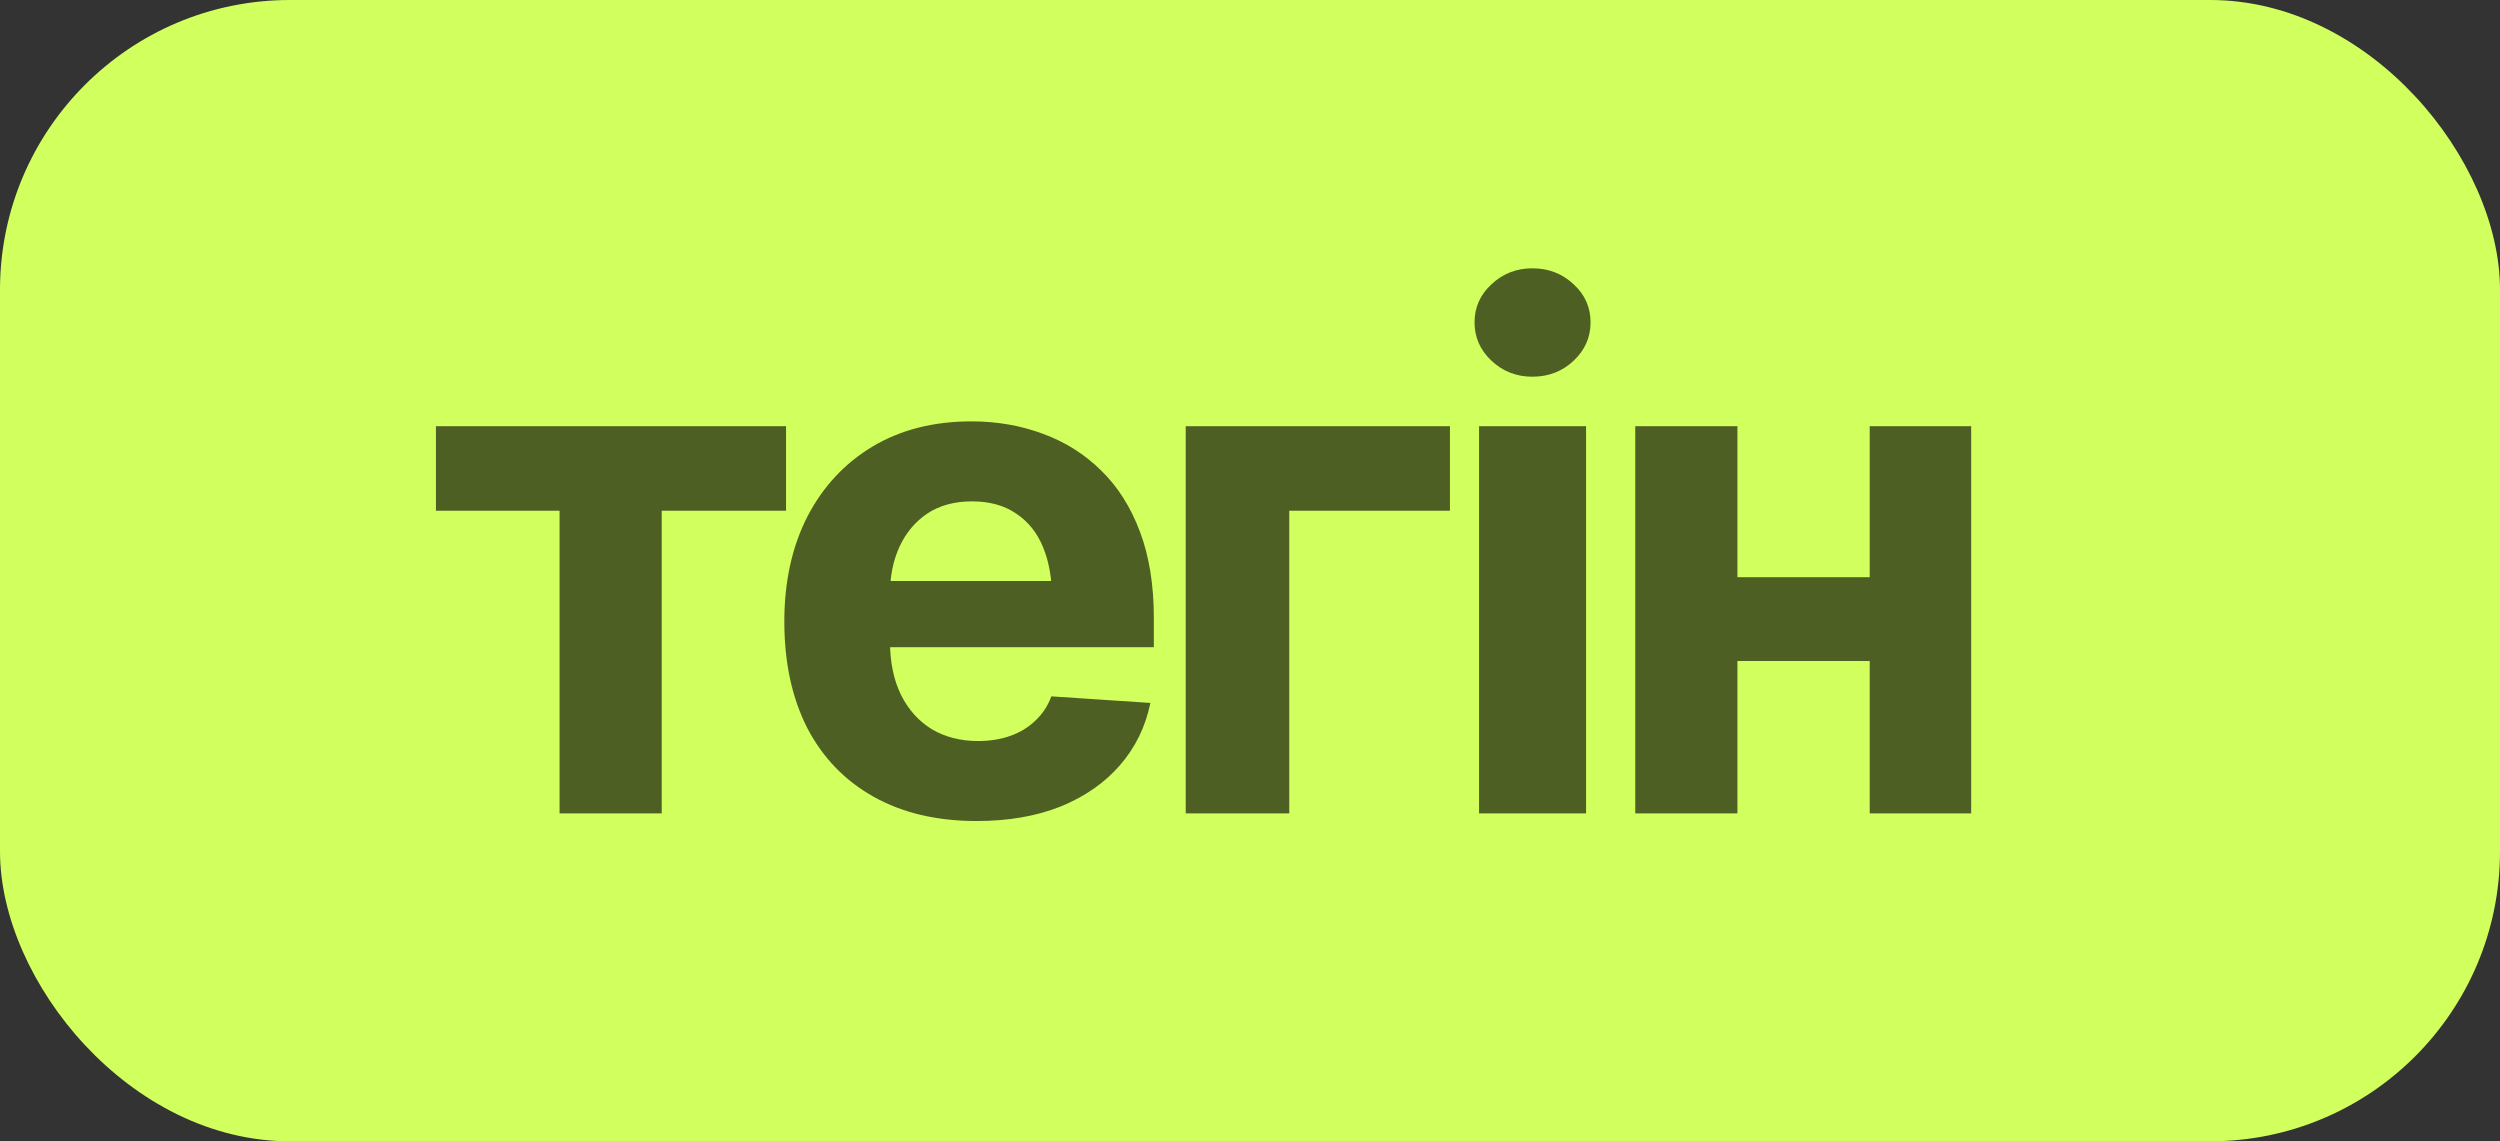
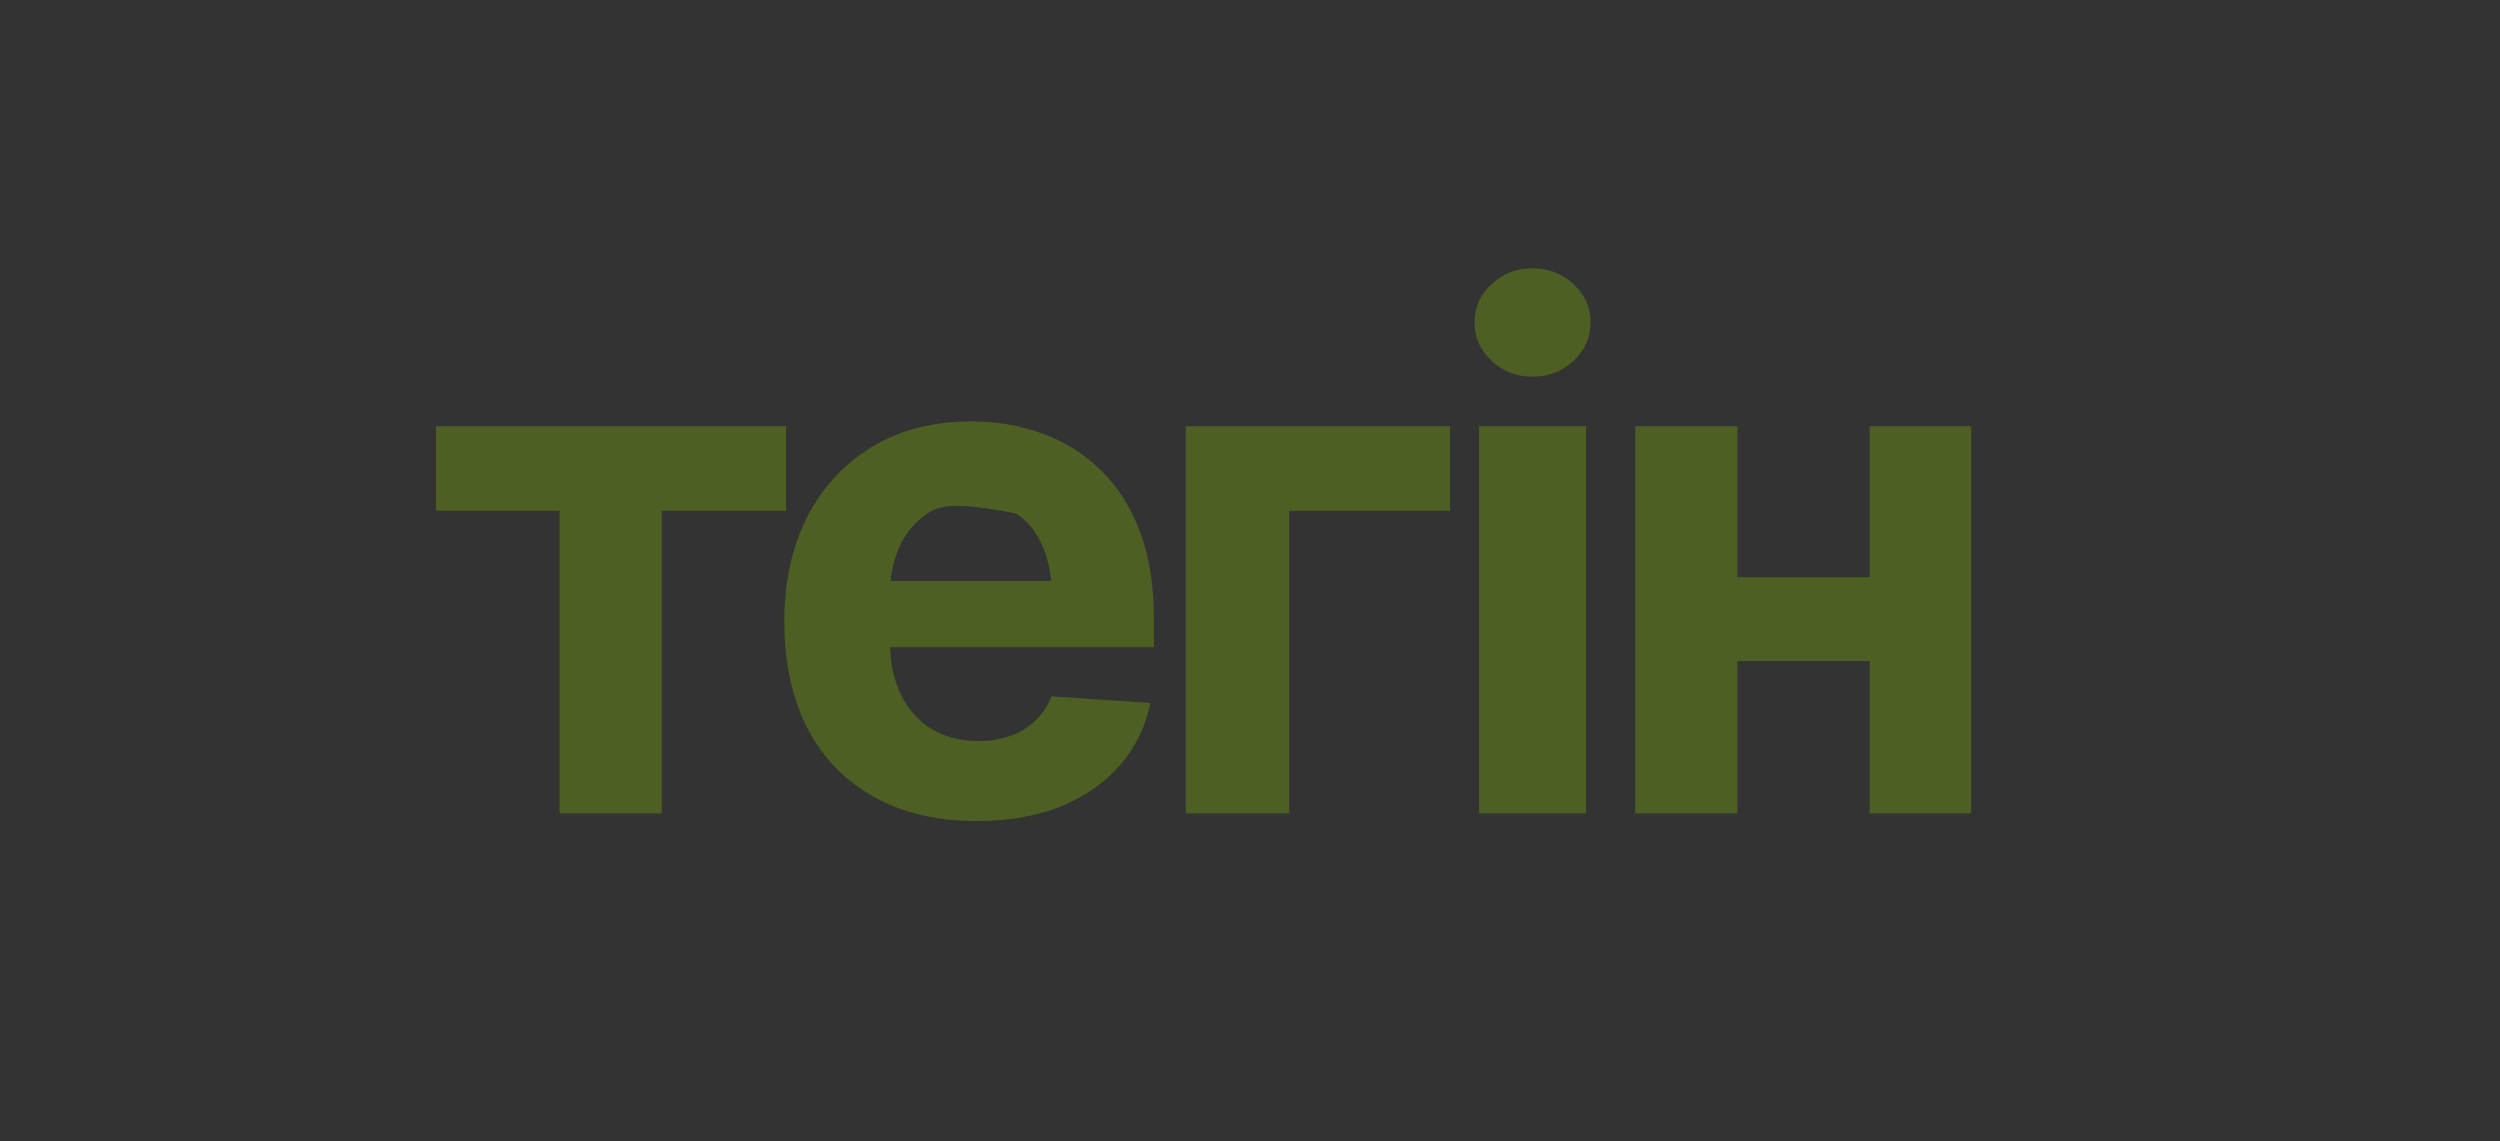
<svg xmlns="http://www.w3.org/2000/svg" width="138" height="63" viewBox="0 0 138 63" fill="none">
  <rect x="0" y="0" width="138" height="63" fill="#333333" stroke="none" />
-   <rect width="138" height="63" rx="16" fill="#D1FF5D" />
-   <path d="M24.064 28.192V23.528H43.39V28.192H36.527V44.9H30.888V28.192H24.064ZM53.905 45.321C51.713 45.321 49.82 44.874 48.227 43.982C46.634 43.09 45.411 41.822 44.557 40.178C43.716 38.522 43.295 36.565 43.295 34.309C43.295 32.117 43.716 30.193 44.557 28.536C45.411 26.88 46.609 25.586 48.151 24.656C49.705 23.726 51.528 23.26 53.618 23.26C55.032 23.26 56.352 23.49 57.575 23.948C58.798 24.395 59.869 25.07 60.786 25.975C61.704 26.867 62.418 27.995 62.928 29.358C63.437 30.709 63.692 32.296 63.692 34.118V35.724H45.646V32.073H60.825L58.072 33.029C58.072 31.945 57.906 31.002 57.575 30.2C57.244 29.397 56.747 28.779 56.084 28.345C55.434 27.899 54.625 27.676 53.656 27.676C52.688 27.676 51.866 27.899 51.19 28.345C50.527 28.791 50.018 29.397 49.661 30.161C49.304 30.926 49.126 31.805 49.126 32.799V35.38C49.126 36.54 49.33 37.534 49.737 38.362C50.145 39.178 50.712 39.809 51.439 40.255C52.178 40.688 53.025 40.905 53.981 40.905C54.644 40.905 55.243 40.809 55.778 40.618C56.313 40.427 56.772 40.146 57.154 39.777C57.55 39.407 57.843 38.961 58.034 38.439L63.501 38.802C63.233 40.114 62.673 41.261 61.819 42.243C60.978 43.211 59.888 43.97 58.55 44.518C57.212 45.053 55.663 45.321 53.905 45.321ZM80.037 23.528V28.192H71.167V44.9H65.452V23.528H80.037ZM81.644 44.9V23.528H87.551V44.9H81.644ZM84.588 20.794C83.708 20.794 82.956 20.501 82.332 19.915C81.707 19.329 81.395 18.622 81.395 17.793C81.395 16.965 81.707 16.264 82.332 15.69C82.956 15.104 83.708 14.811 84.588 14.811C85.48 14.811 86.238 15.104 86.862 15.69C87.487 16.264 87.799 16.965 87.799 17.793C87.799 18.622 87.487 19.329 86.862 19.915C86.238 20.501 85.48 20.794 84.588 20.794ZM105.1 31.863V36.489H93.955V31.863H105.1ZM95.905 23.528V44.9H90.266V23.528H95.905ZM108.809 23.528V44.9H103.208V23.528H108.809Z" fill="#4E5F23" />
+   <path d="M24.064 28.192V23.528H43.39V28.192H36.527V44.9H30.888V28.192H24.064ZM53.905 45.321C51.713 45.321 49.82 44.874 48.227 43.982C46.634 43.09 45.411 41.822 44.557 40.178C43.716 38.522 43.295 36.565 43.295 34.309C43.295 32.117 43.716 30.193 44.557 28.536C45.411 26.88 46.609 25.586 48.151 24.656C49.705 23.726 51.528 23.26 53.618 23.26C55.032 23.26 56.352 23.49 57.575 23.948C58.798 24.395 59.869 25.07 60.786 25.975C61.704 26.867 62.418 27.995 62.928 29.358C63.437 30.709 63.692 32.296 63.692 34.118V35.724H45.646V32.073H60.825L58.072 33.029C58.072 31.945 57.906 31.002 57.575 30.2C57.244 29.397 56.747 28.779 56.084 28.345C52.688 27.676 51.866 27.899 51.19 28.345C50.527 28.791 50.018 29.397 49.661 30.161C49.304 30.926 49.126 31.805 49.126 32.799V35.38C49.126 36.54 49.33 37.534 49.737 38.362C50.145 39.178 50.712 39.809 51.439 40.255C52.178 40.688 53.025 40.905 53.981 40.905C54.644 40.905 55.243 40.809 55.778 40.618C56.313 40.427 56.772 40.146 57.154 39.777C57.55 39.407 57.843 38.961 58.034 38.439L63.501 38.802C63.233 40.114 62.673 41.261 61.819 42.243C60.978 43.211 59.888 43.97 58.55 44.518C57.212 45.053 55.663 45.321 53.905 45.321ZM80.037 23.528V28.192H71.167V44.9H65.452V23.528H80.037ZM81.644 44.9V23.528H87.551V44.9H81.644ZM84.588 20.794C83.708 20.794 82.956 20.501 82.332 19.915C81.707 19.329 81.395 18.622 81.395 17.793C81.395 16.965 81.707 16.264 82.332 15.69C82.956 15.104 83.708 14.811 84.588 14.811C85.48 14.811 86.238 15.104 86.862 15.69C87.487 16.264 87.799 16.965 87.799 17.793C87.799 18.622 87.487 19.329 86.862 19.915C86.238 20.501 85.48 20.794 84.588 20.794ZM105.1 31.863V36.489H93.955V31.863H105.1ZM95.905 23.528V44.9H90.266V23.528H95.905ZM108.809 23.528V44.9H103.208V23.528H108.809Z" fill="#4E5F23" />
</svg>